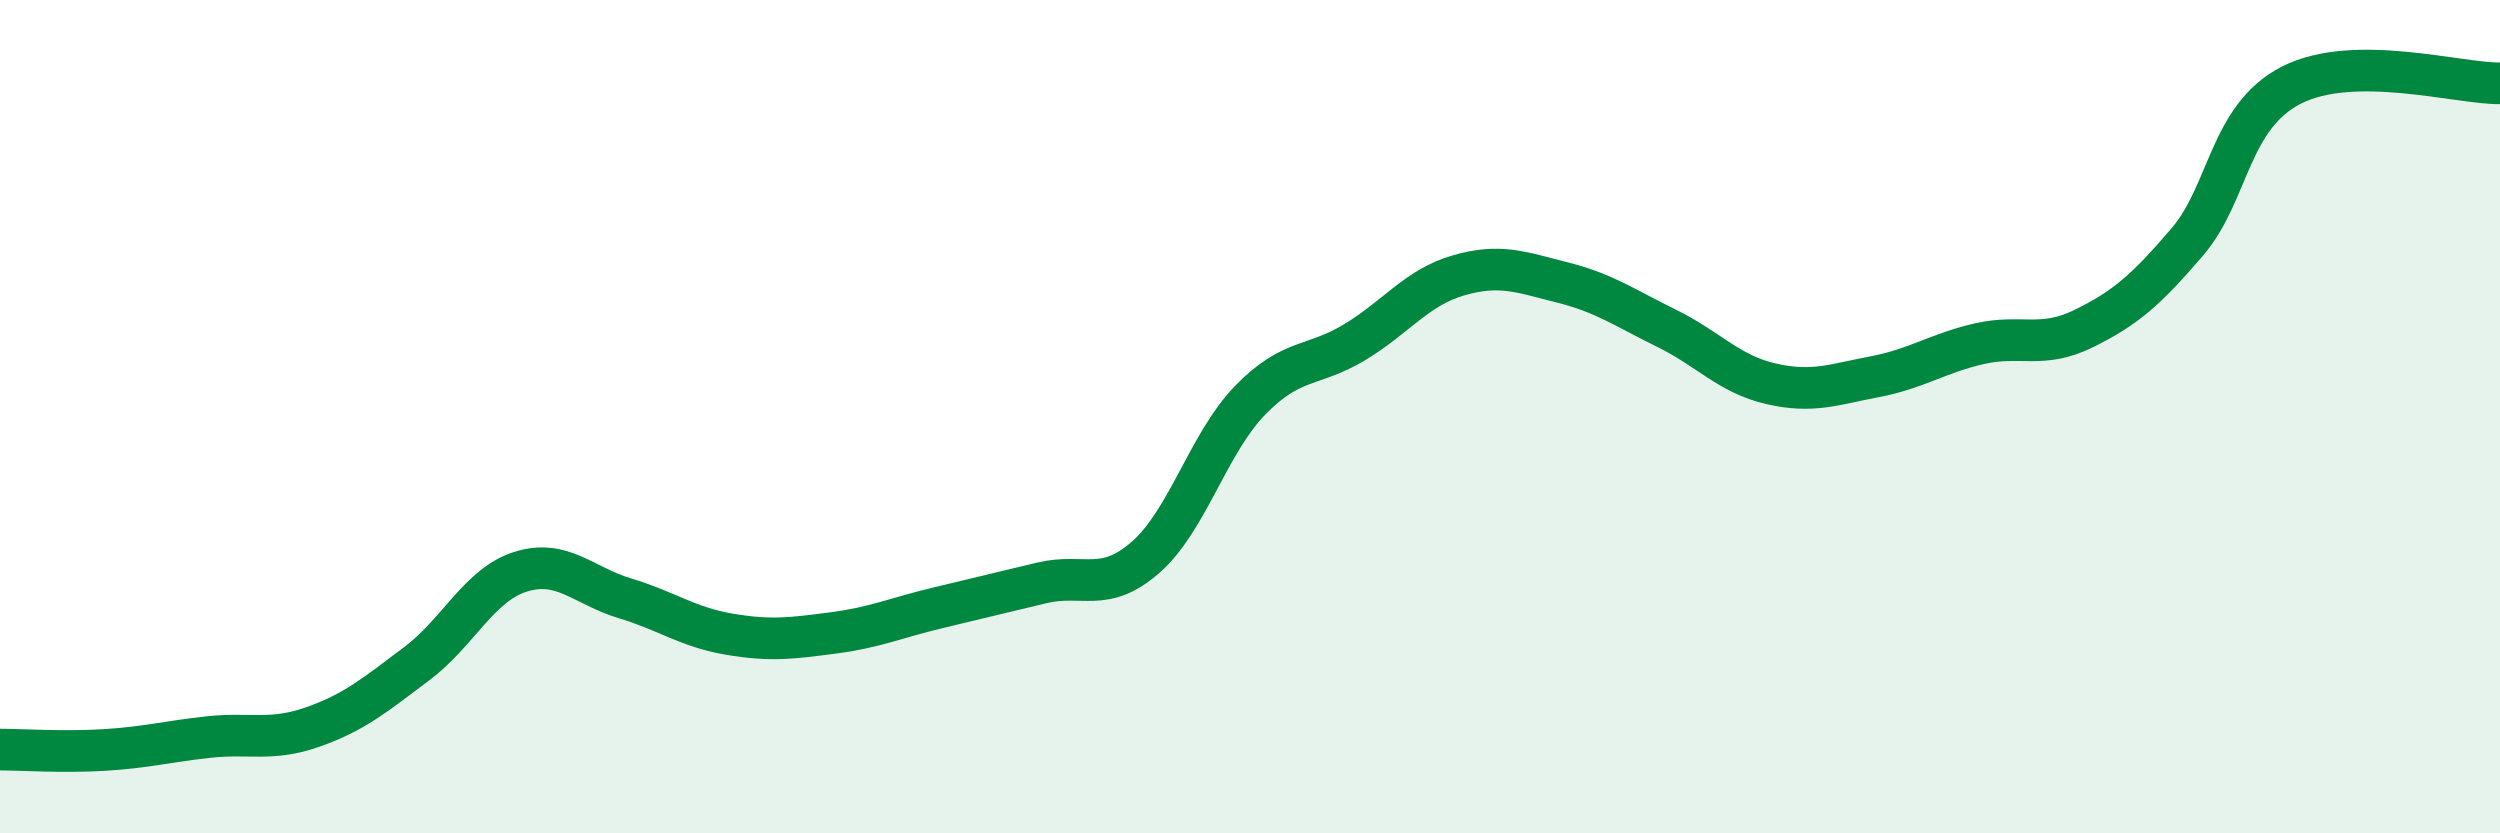
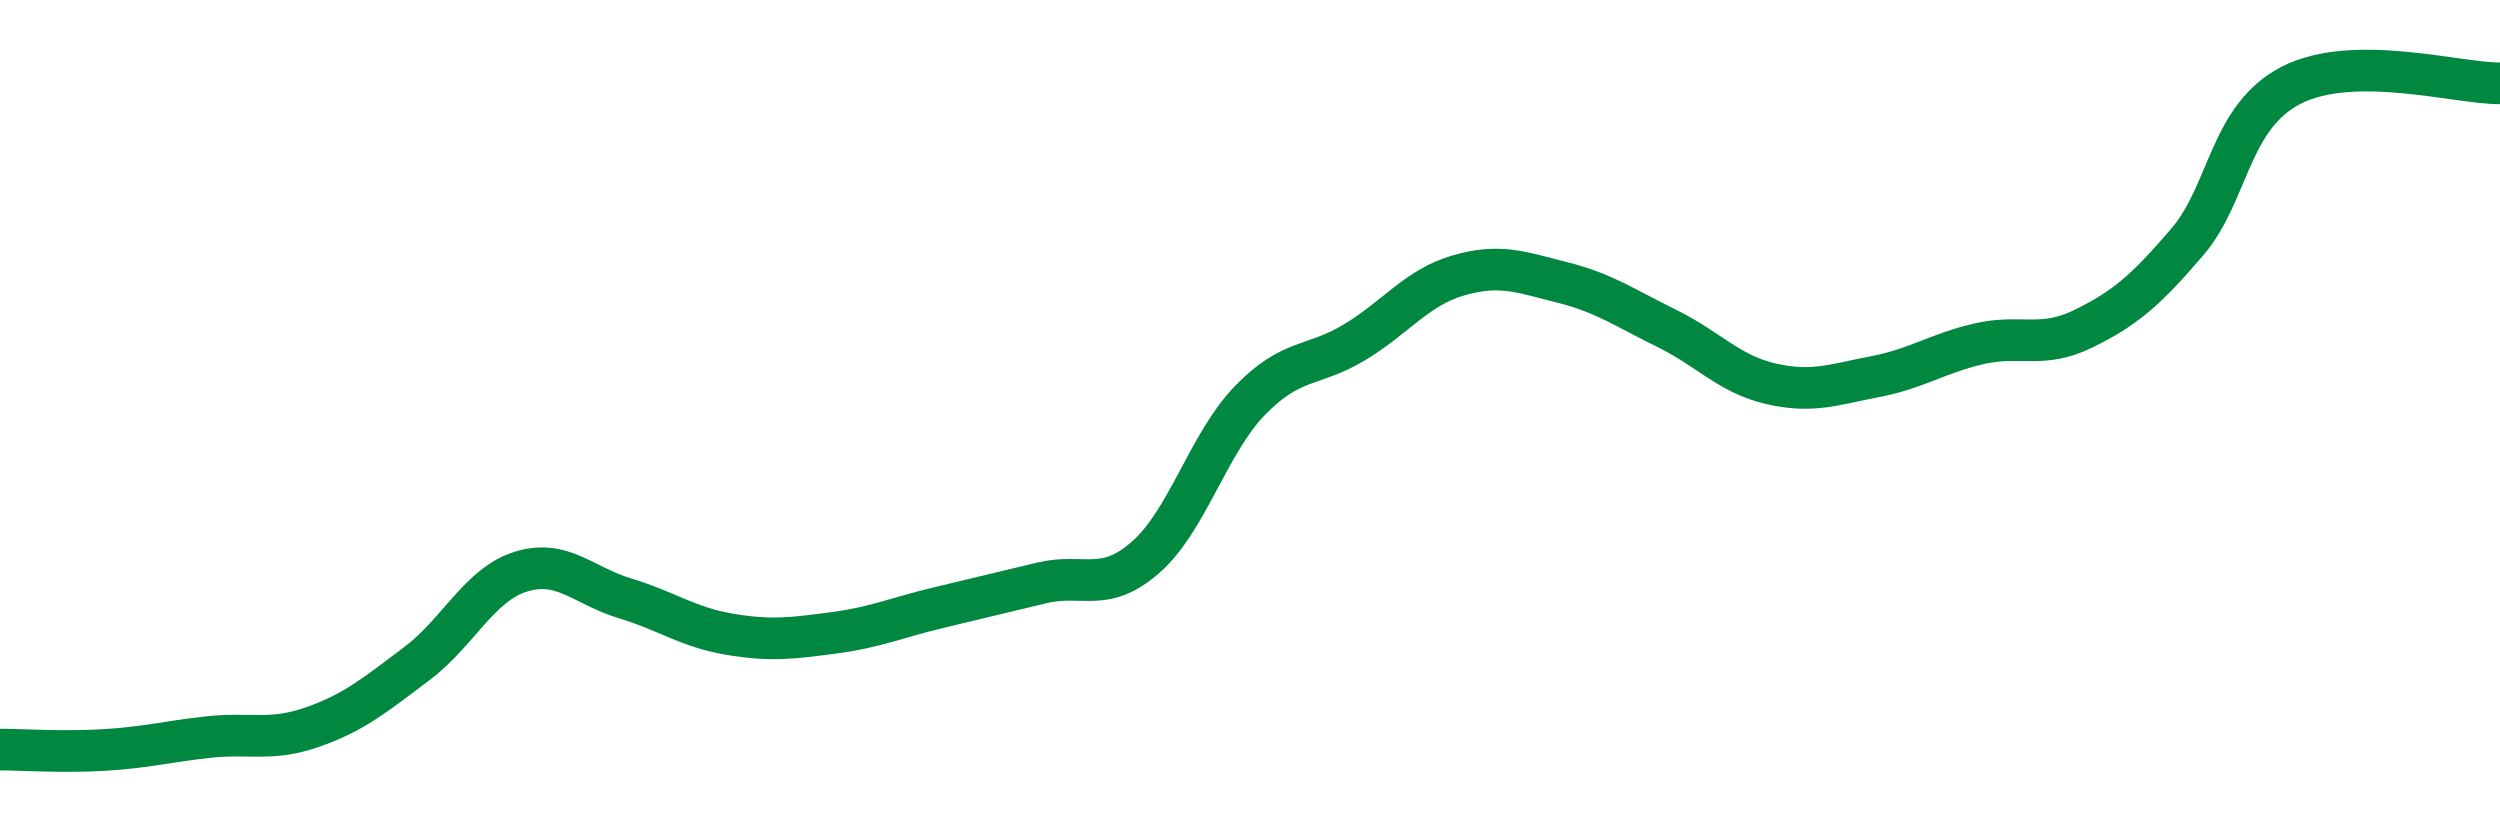
<svg xmlns="http://www.w3.org/2000/svg" width="60" height="20" viewBox="0 0 60 20">
-   <path d="M 0,17.99 C 0.5,17.99 1.5,18.06 2.5,18 C 3.5,17.94 4,17.8 5,17.69 C 6,17.58 6.5,17.8 7.5,17.45 C 8.5,17.1 9,16.68 10,15.93 C 11,15.18 11.5,14.03 12.5,13.72 C 13.5,13.41 14,14.06 15,14.36 C 16,14.66 16.5,15.05 17.5,15.22 C 18.5,15.39 19,15.32 20,15.19 C 21,15.06 21.5,14.83 22.5,14.59 C 23.5,14.35 24,14.23 25,13.99 C 26,13.75 26.5,14.25 27.5,13.37 C 28.5,12.49 29,10.64 30,9.61 C 31,8.58 31.5,8.82 32.5,8.22 C 33.5,7.62 34,6.9 35,6.61 C 36,6.32 36.5,6.53 37.5,6.78 C 38.5,7.03 39,7.39 40,7.88 C 41,8.37 41.5,8.98 42.5,9.21 C 43.5,9.44 44,9.23 45,9.04 C 46,8.85 46.5,8.48 47.5,8.25 C 48.5,8.02 49,8.38 50,7.89 C 51,7.4 51.5,6.97 52.5,5.8 C 53.5,4.63 53.5,2.8 55,2.04 C 56.5,1.28 59,2.01 60,2L60 20L0 20Z" fill="#008740" opacity="0.1" stroke-linecap="round" stroke-linejoin="round" />
  <path d="M 0,17.99 C 0.5,17.99 1.5,18.06 2.5,18 C 3.5,17.94 4,17.8 5,17.69 C 6,17.58 6.5,17.8 7.5,17.45 C 8.5,17.1 9,16.68 10,15.93 C 11,15.18 11.5,14.03 12.5,13.72 C 13.5,13.41 14,14.06 15,14.36 C 16,14.66 16.5,15.05 17.5,15.22 C 18.5,15.39 19,15.32 20,15.19 C 21,15.06 21.5,14.83 22.5,14.59 C 23.5,14.35 24,14.23 25,13.99 C 26,13.75 26.5,14.25 27.5,13.37 C 28.5,12.49 29,10.64 30,9.61 C 31,8.58 31.5,8.82 32.5,8.22 C 33.5,7.62 34,6.9 35,6.61 C 36,6.32 36.5,6.53 37.5,6.78 C 38.5,7.03 39,7.39 40,7.88 C 41,8.37 41.5,8.98 42.5,9.21 C 43.5,9.44 44,9.23 45,9.04 C 46,8.85 46.5,8.48 47.5,8.25 C 48.5,8.02 49,8.38 50,7.89 C 51,7.4 51.5,6.97 52.5,5.8 C 53.5,4.63 53.5,2.8 55,2.04 C 56.5,1.28 59,2.01 60,2" stroke="#008740" stroke-width="1" fill="none" stroke-linecap="round" stroke-linejoin="round" />
</svg>